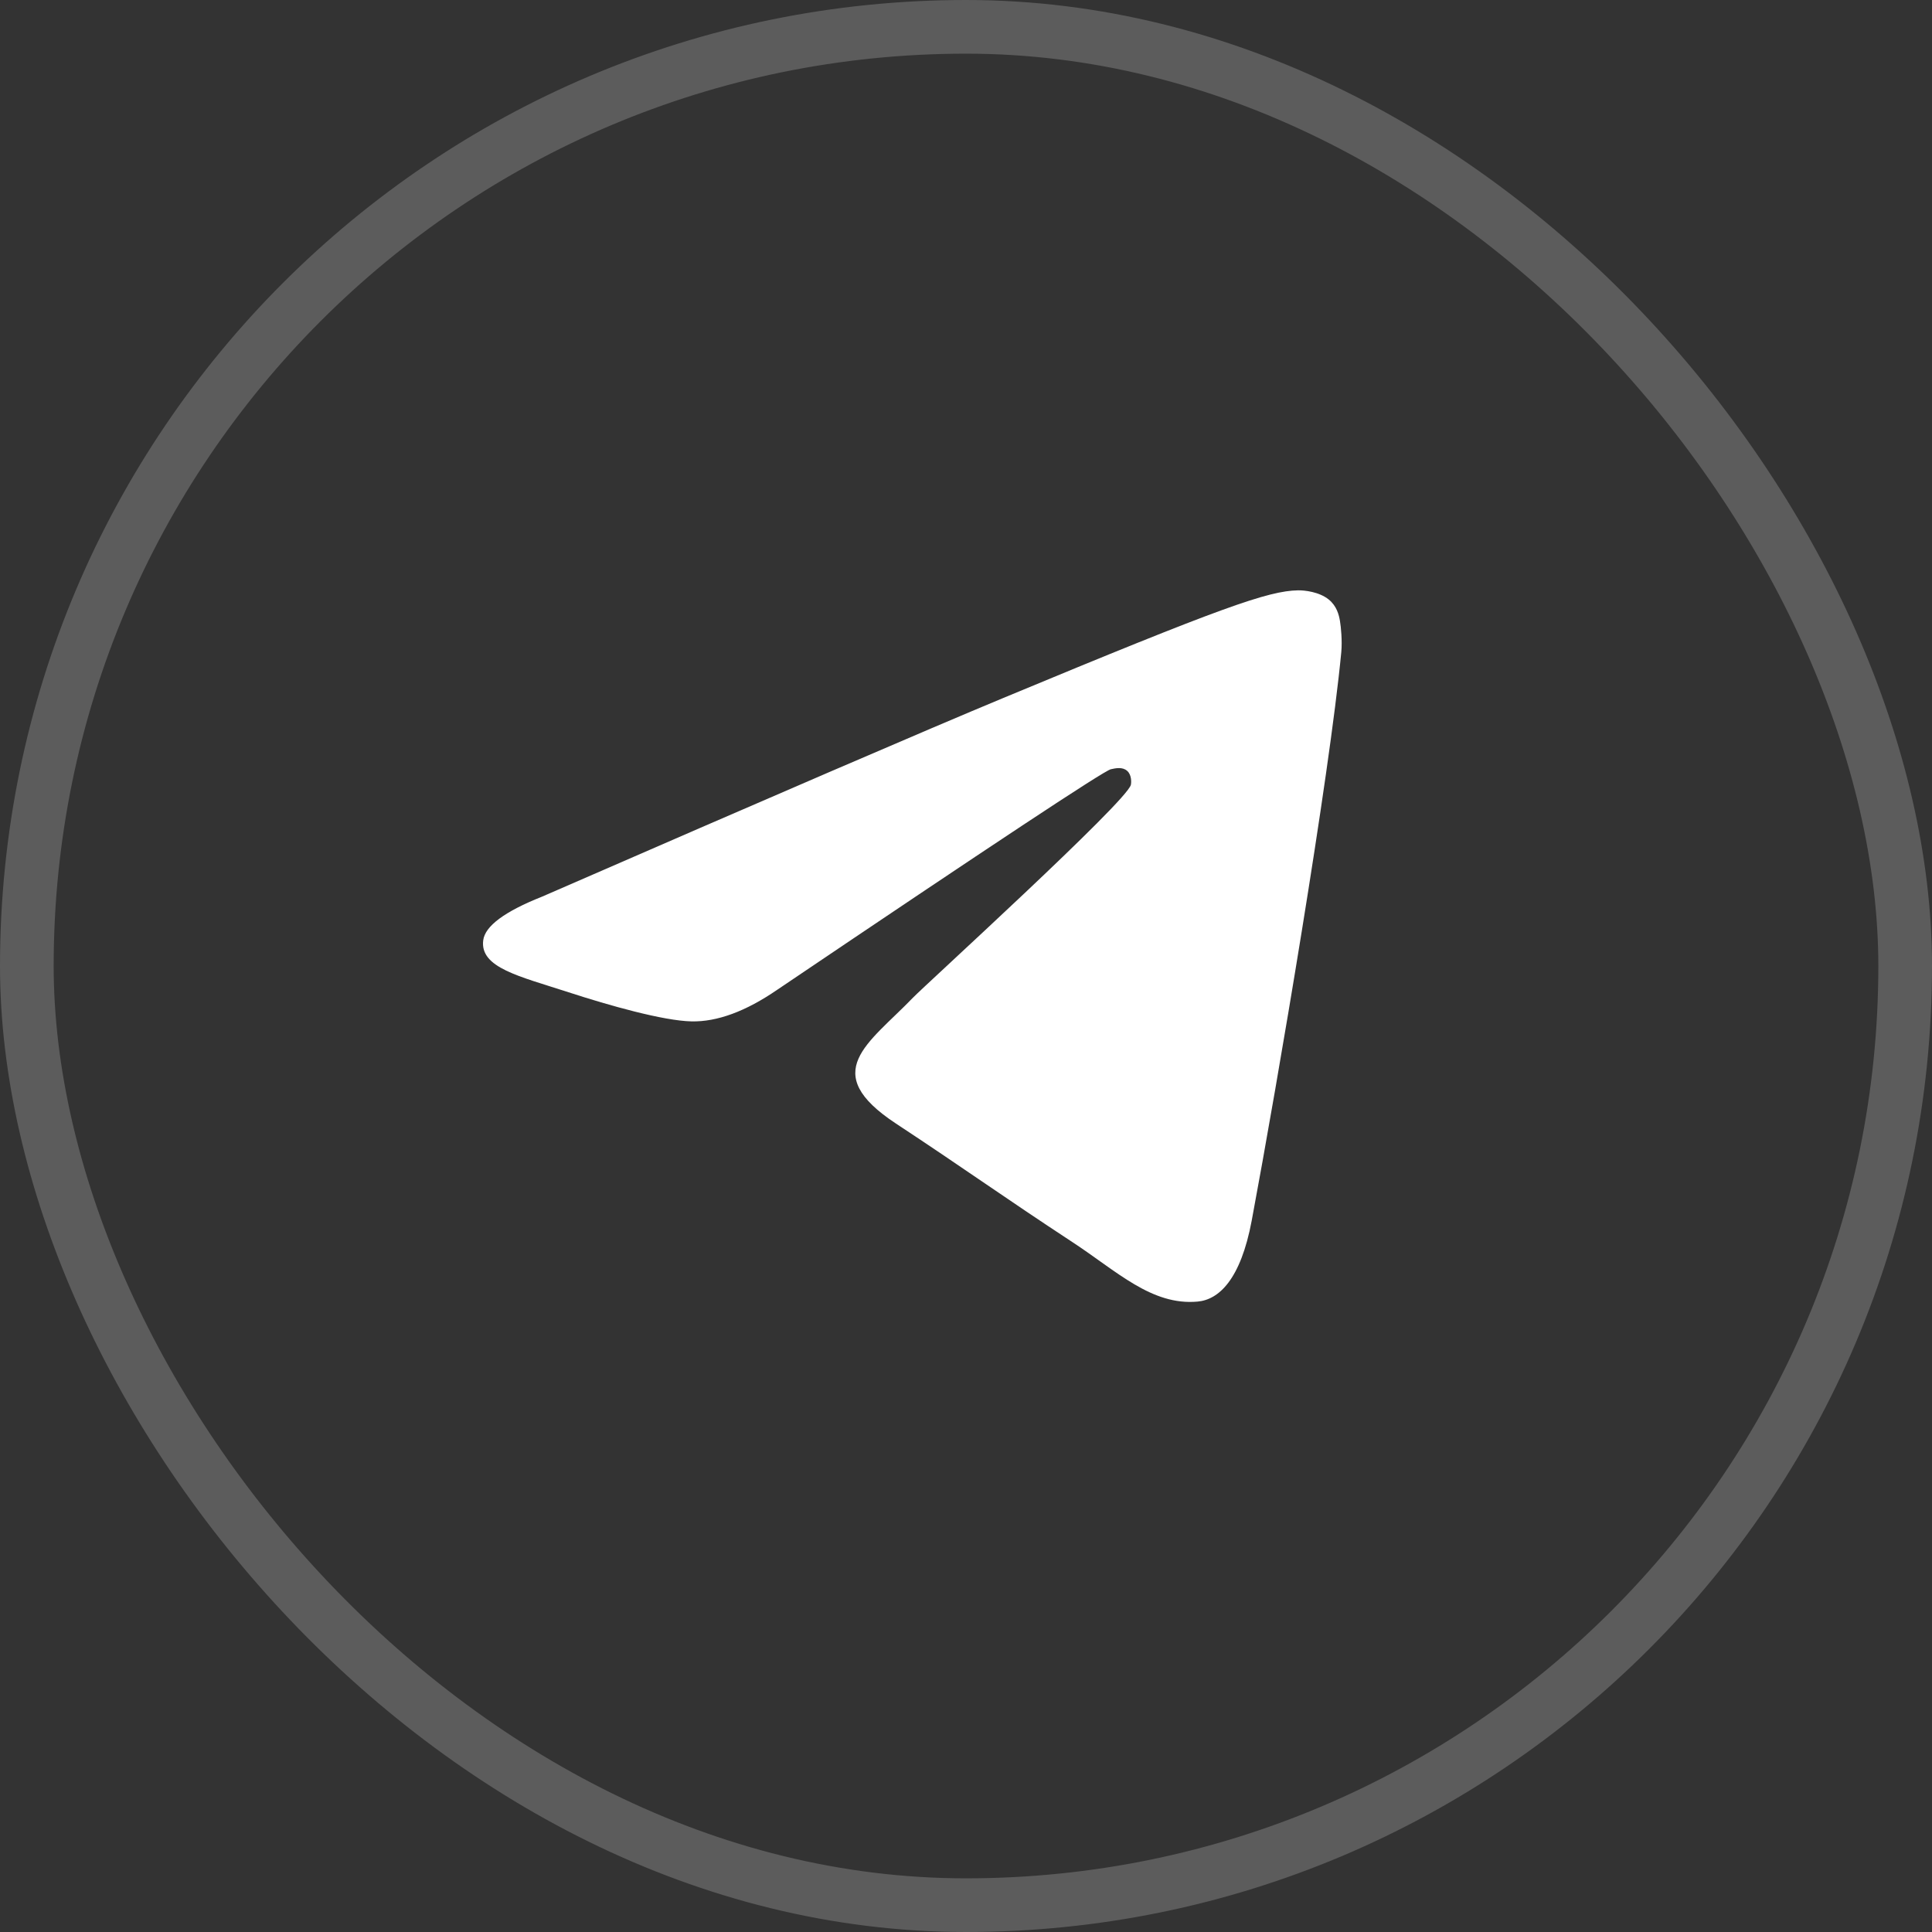
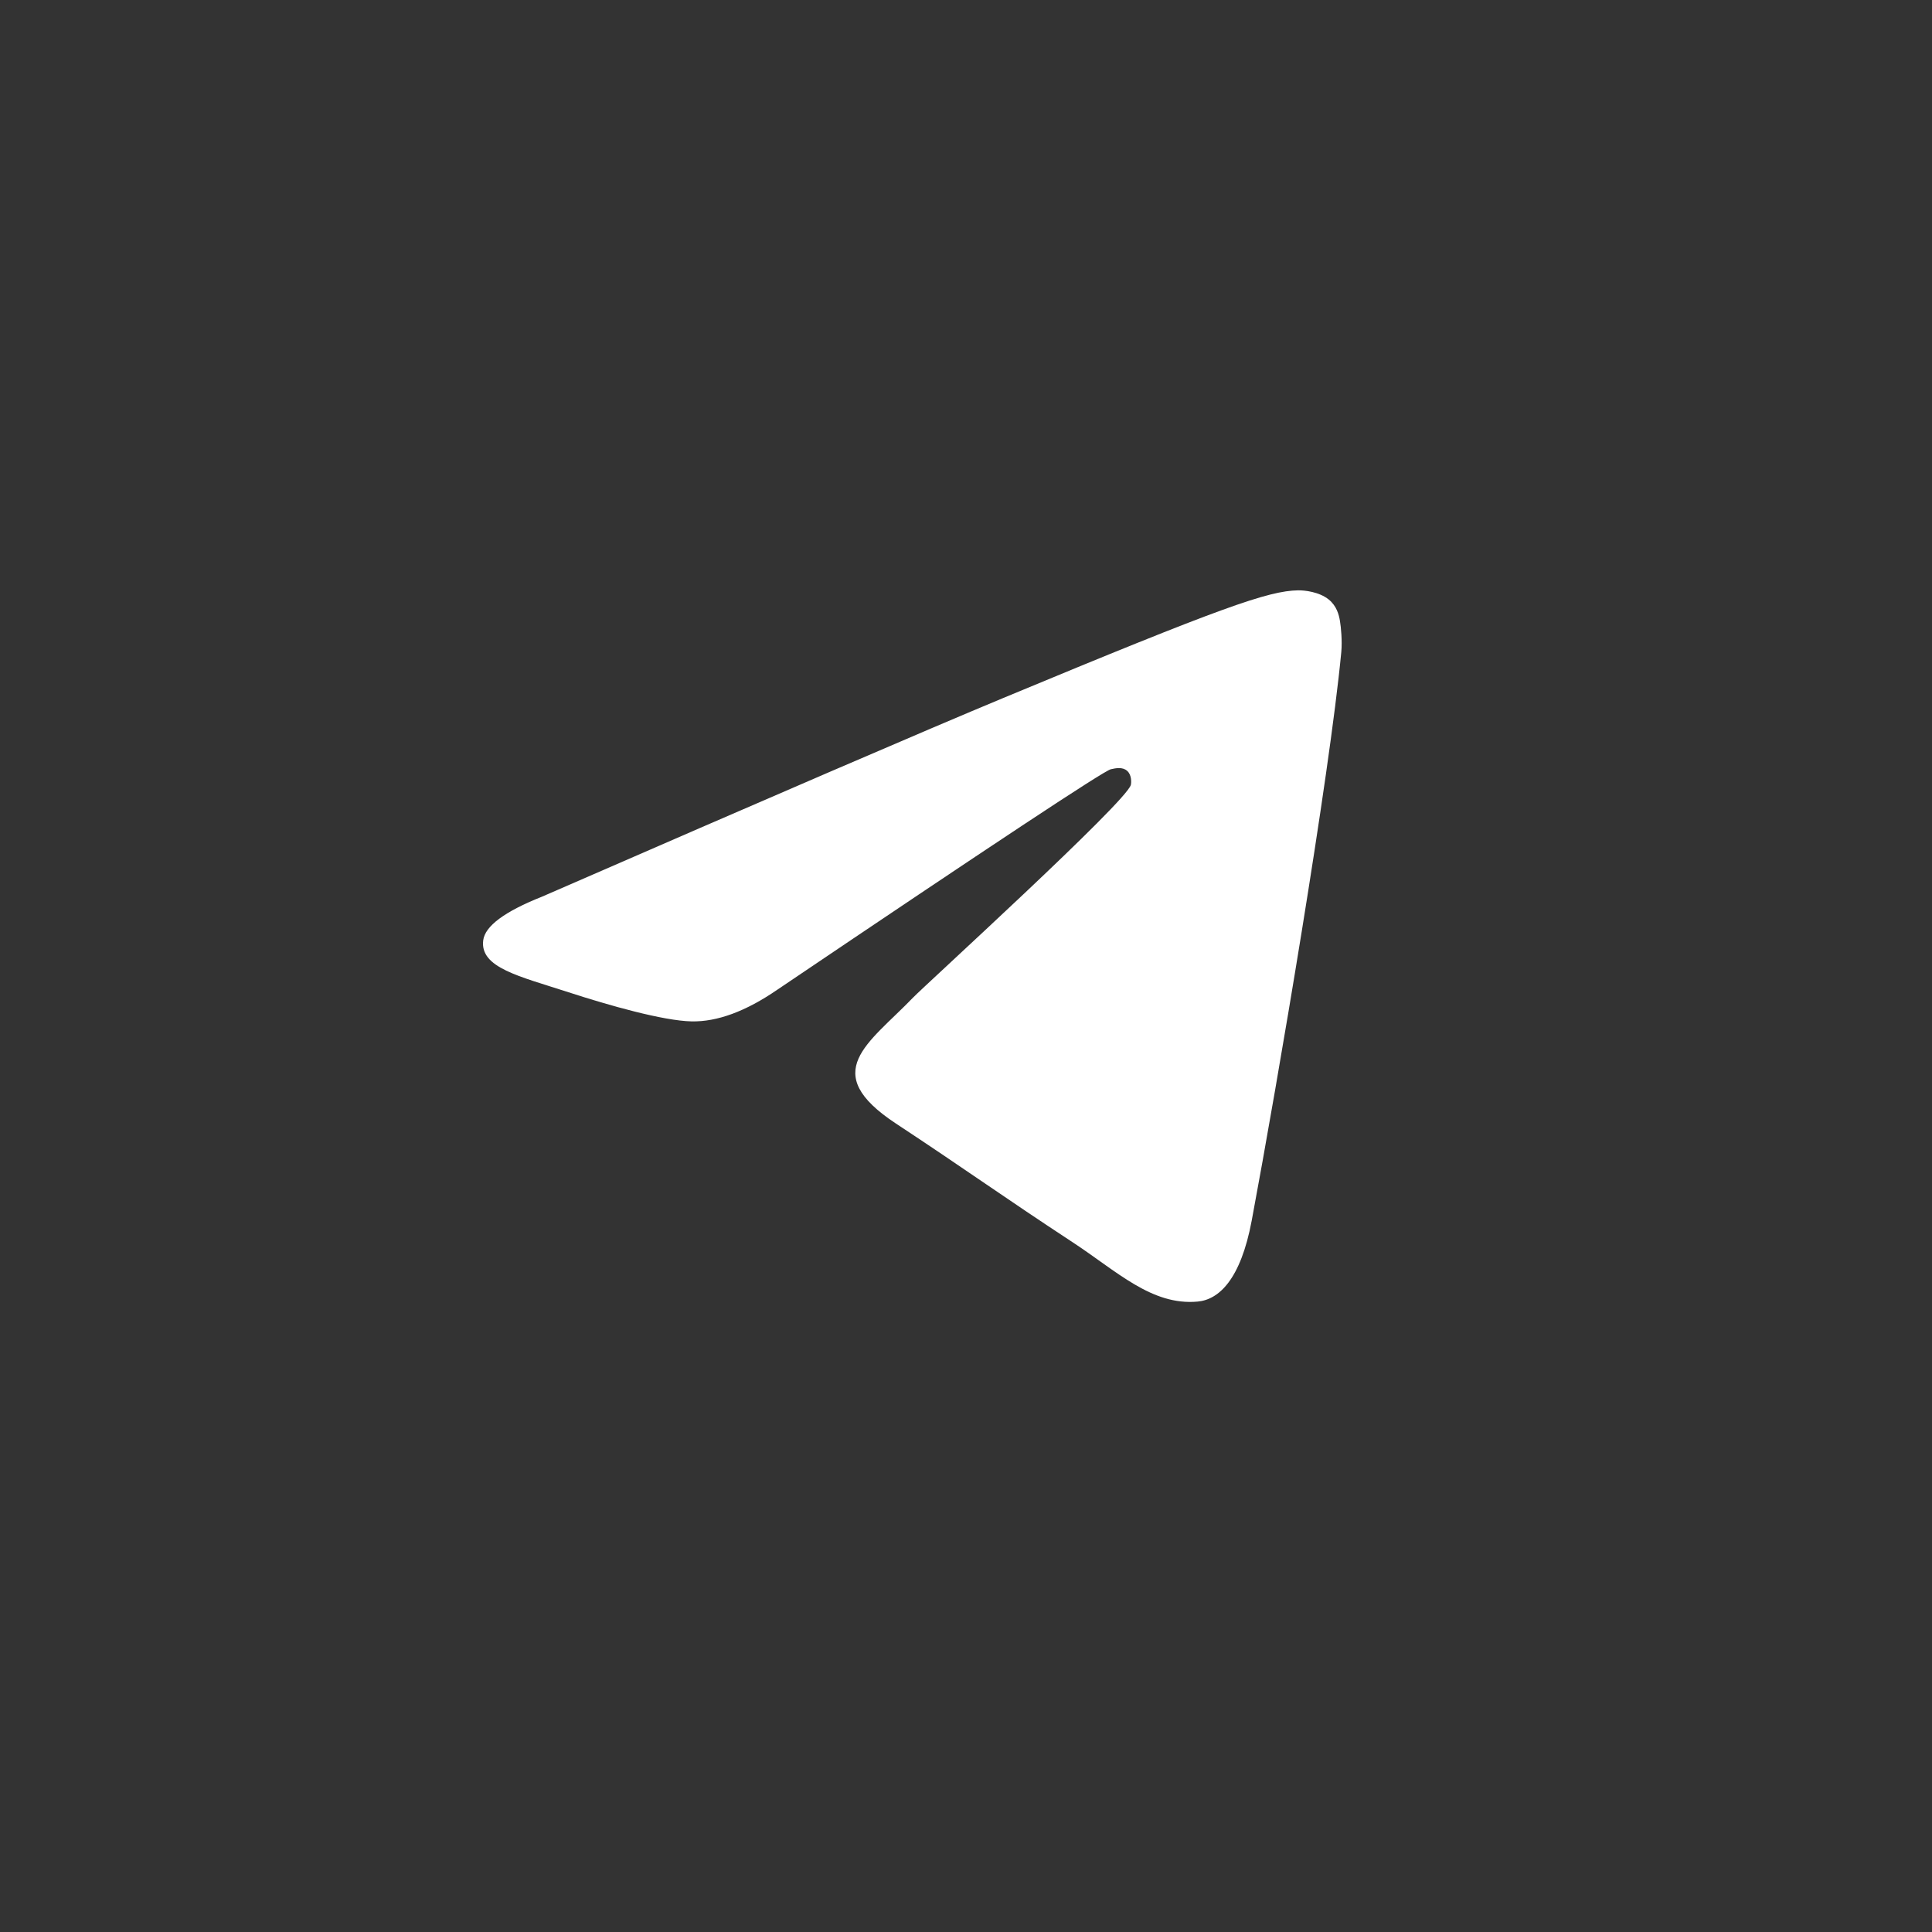
<svg xmlns="http://www.w3.org/2000/svg" width="36" height="36" viewBox="0 0 36 36" fill="none">
  <rect x="0" y="0" width="36" height="36" fill="#333333" stroke="none" />
  <g id="icons">
-     <rect x="0.5" y="0.5" width="35" height="35" rx="17.5" stroke="white" stroke-opacity="0.2" />
    <path id="Vector" fill-rule="evenodd" clip-rule="evenodd" d="M10.1 16.708C14.395 14.837 17.259 13.603 18.692 13.007C22.783 11.306 23.634 11.01 24.188 11C24.309 10.998 24.582 11.028 24.759 11.171C24.908 11.292 24.949 11.456 24.968 11.57C24.988 11.685 25.012 11.946 24.993 12.15C24.771 14.48 23.812 20.133 23.324 22.743C23.117 23.847 22.71 24.217 22.317 24.253C21.461 24.332 20.812 23.688 19.983 23.145C18.686 22.294 17.954 21.765 16.695 20.936C15.24 19.977 16.183 19.451 17.012 18.59C17.229 18.364 20.999 14.935 21.072 14.624C21.081 14.585 21.09 14.44 21.003 14.364C20.917 14.287 20.79 14.313 20.698 14.334C20.568 14.364 18.497 15.733 14.484 18.442C13.896 18.846 13.363 19.042 12.886 19.032C12.36 19.021 11.348 18.735 10.596 18.49C9.673 18.19 8.94 18.032 9.004 17.522C9.037 17.257 9.402 16.985 10.1 16.708Z" fill="white" />
  </g>
</svg>